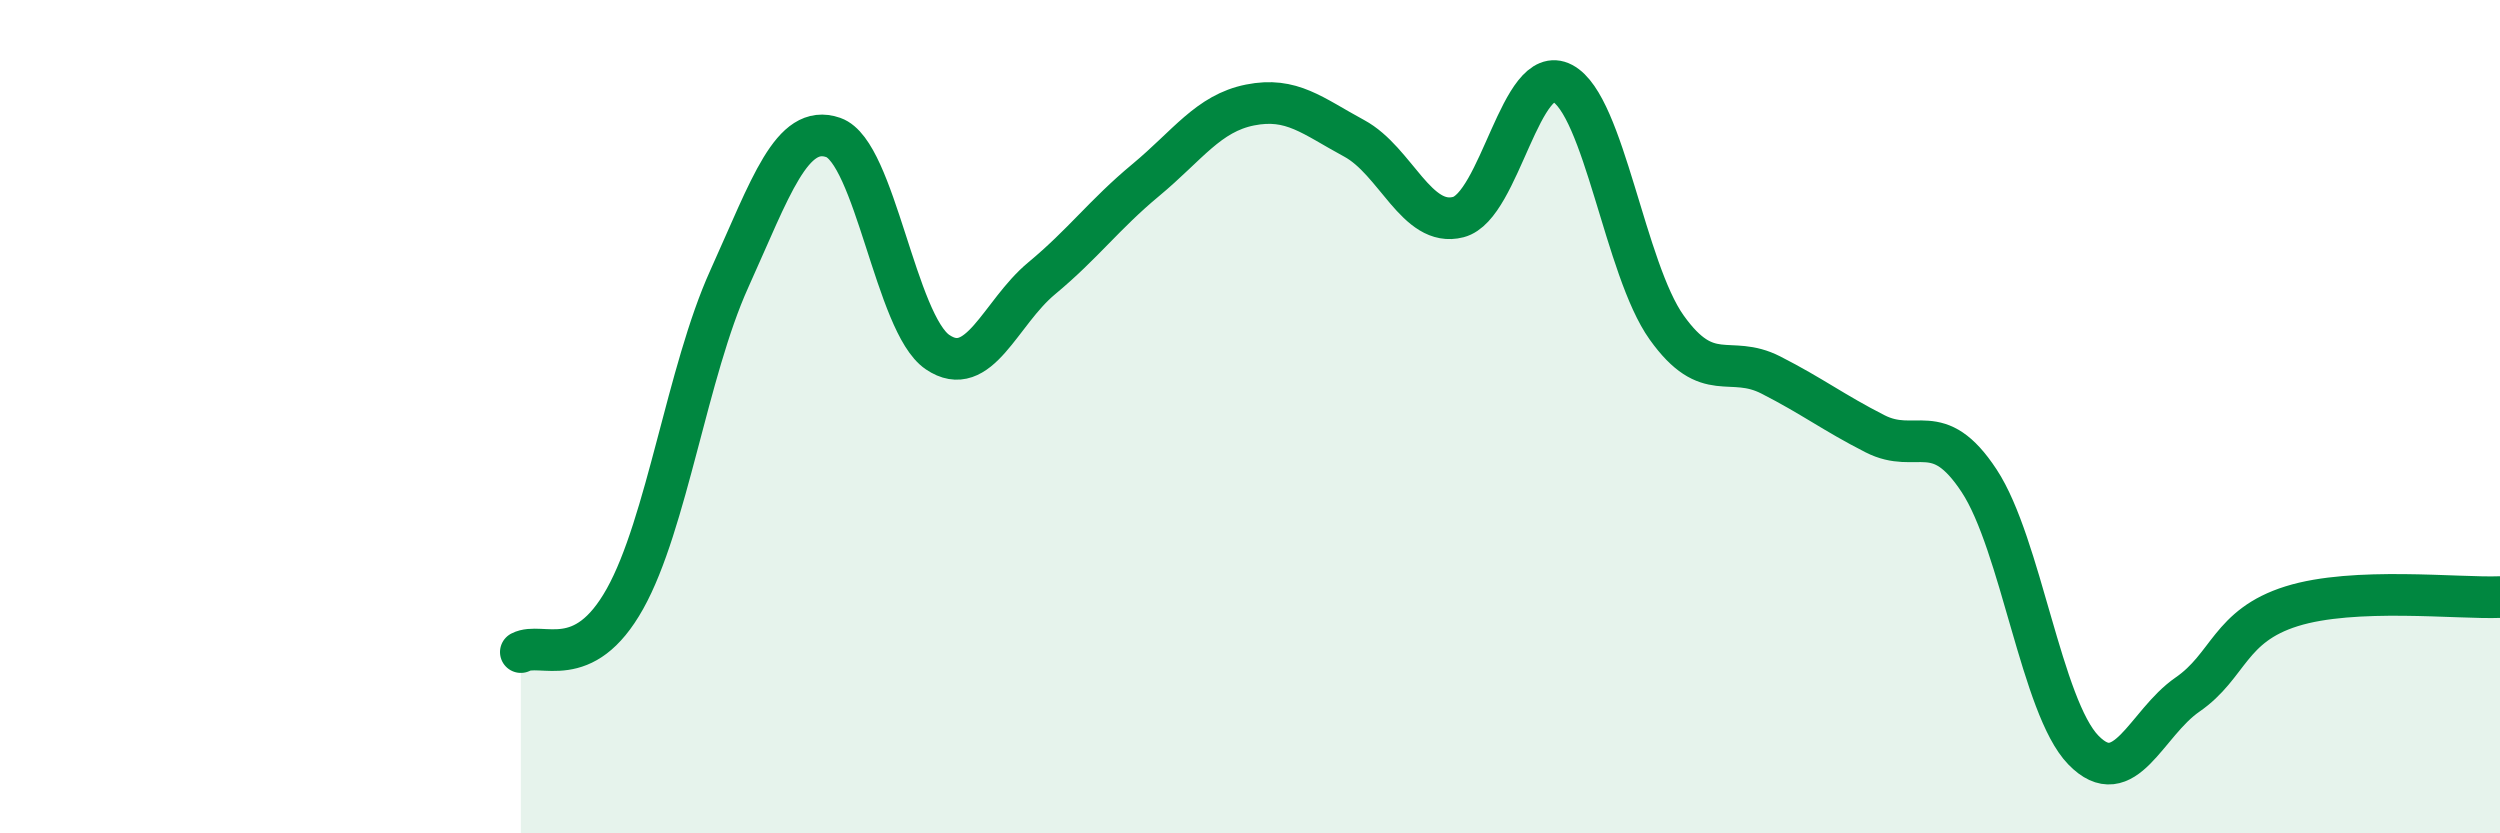
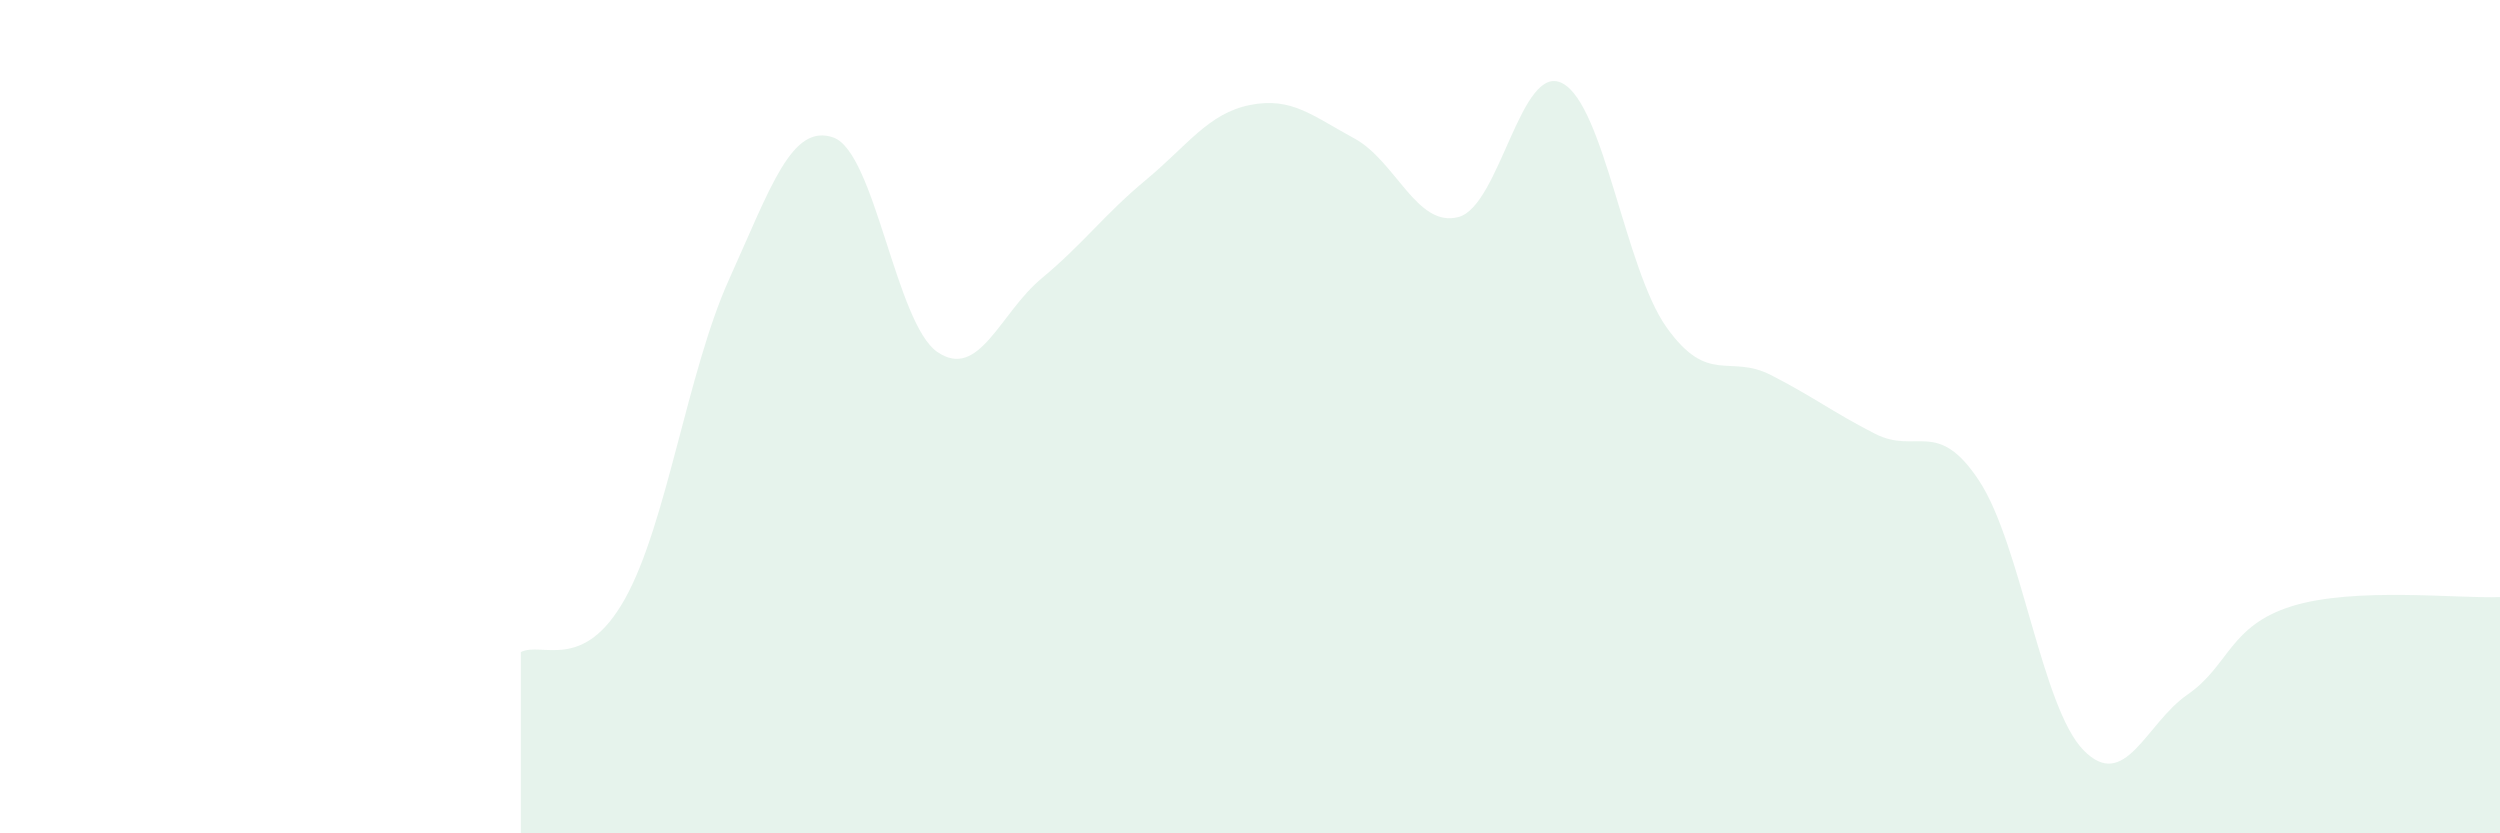
<svg xmlns="http://www.w3.org/2000/svg" width="60" height="20" viewBox="0 0 60 20">
  <path d="M 12.5,15.65 C 13,15.39 14,16.16 15,14.37 C 16,12.58 16.5,8.91 17.5,6.7 C 18.5,4.49 19,2.95 20,3.3 C 21,3.65 21.5,7.77 22.5,8.45 C 23.5,9.13 24,7.51 25,6.68 C 26,5.85 26.5,5.15 27.5,4.32 C 28.5,3.49 29,2.72 30,2.52 C 31,2.32 31.5,2.78 32.5,3.32 C 33.5,3.86 34,5.47 35,5.21 C 36,4.95 36.5,1.47 37.5,2 C 38.5,2.53 39,6.46 40,7.86 C 41,9.26 41.5,8.49 42.5,9 C 43.5,9.51 44,9.9 45,10.41 C 46,10.92 46.5,10.02 47.5,11.54 C 48.5,13.06 49,16.97 50,18 C 51,19.03 51.5,17.36 52.5,16.67 C 53.5,15.98 53.5,15.02 55,14.55 C 56.5,14.08 59,14.37 60,14.33L60 20L12.5 20Z" fill="#008740" opacity="0.1" stroke-linecap="round" stroke-linejoin="round" />
-   <path d="M 12.5,15.65 C 13,15.39 14,16.16 15,14.37 C 16,12.58 16.5,8.91 17.5,6.7 C 18.5,4.49 19,2.95 20,3.3 C 21,3.65 21.5,7.77 22.5,8.45 C 23.5,9.13 24,7.51 25,6.68 C 26,5.85 26.5,5.15 27.5,4.32 C 28.5,3.49 29,2.72 30,2.52 C 31,2.32 31.5,2.78 32.5,3.32 C 33.5,3.86 34,5.47 35,5.21 C 36,4.95 36.5,1.47 37.5,2 C 38.5,2.53 39,6.46 40,7.86 C 41,9.26 41.5,8.49 42.5,9 C 43.5,9.51 44,9.9 45,10.41 C 46,10.92 46.5,10.02 47.5,11.54 C 48.5,13.06 49,16.97 50,18 C 51,19.03 51.5,17.36 52.5,16.67 C 53.5,15.98 53.5,15.02 55,14.55 C 56.5,14.08 59,14.37 60,14.33" stroke="#008740" stroke-width="1" fill="none" stroke-linecap="round" stroke-linejoin="round" />
</svg>